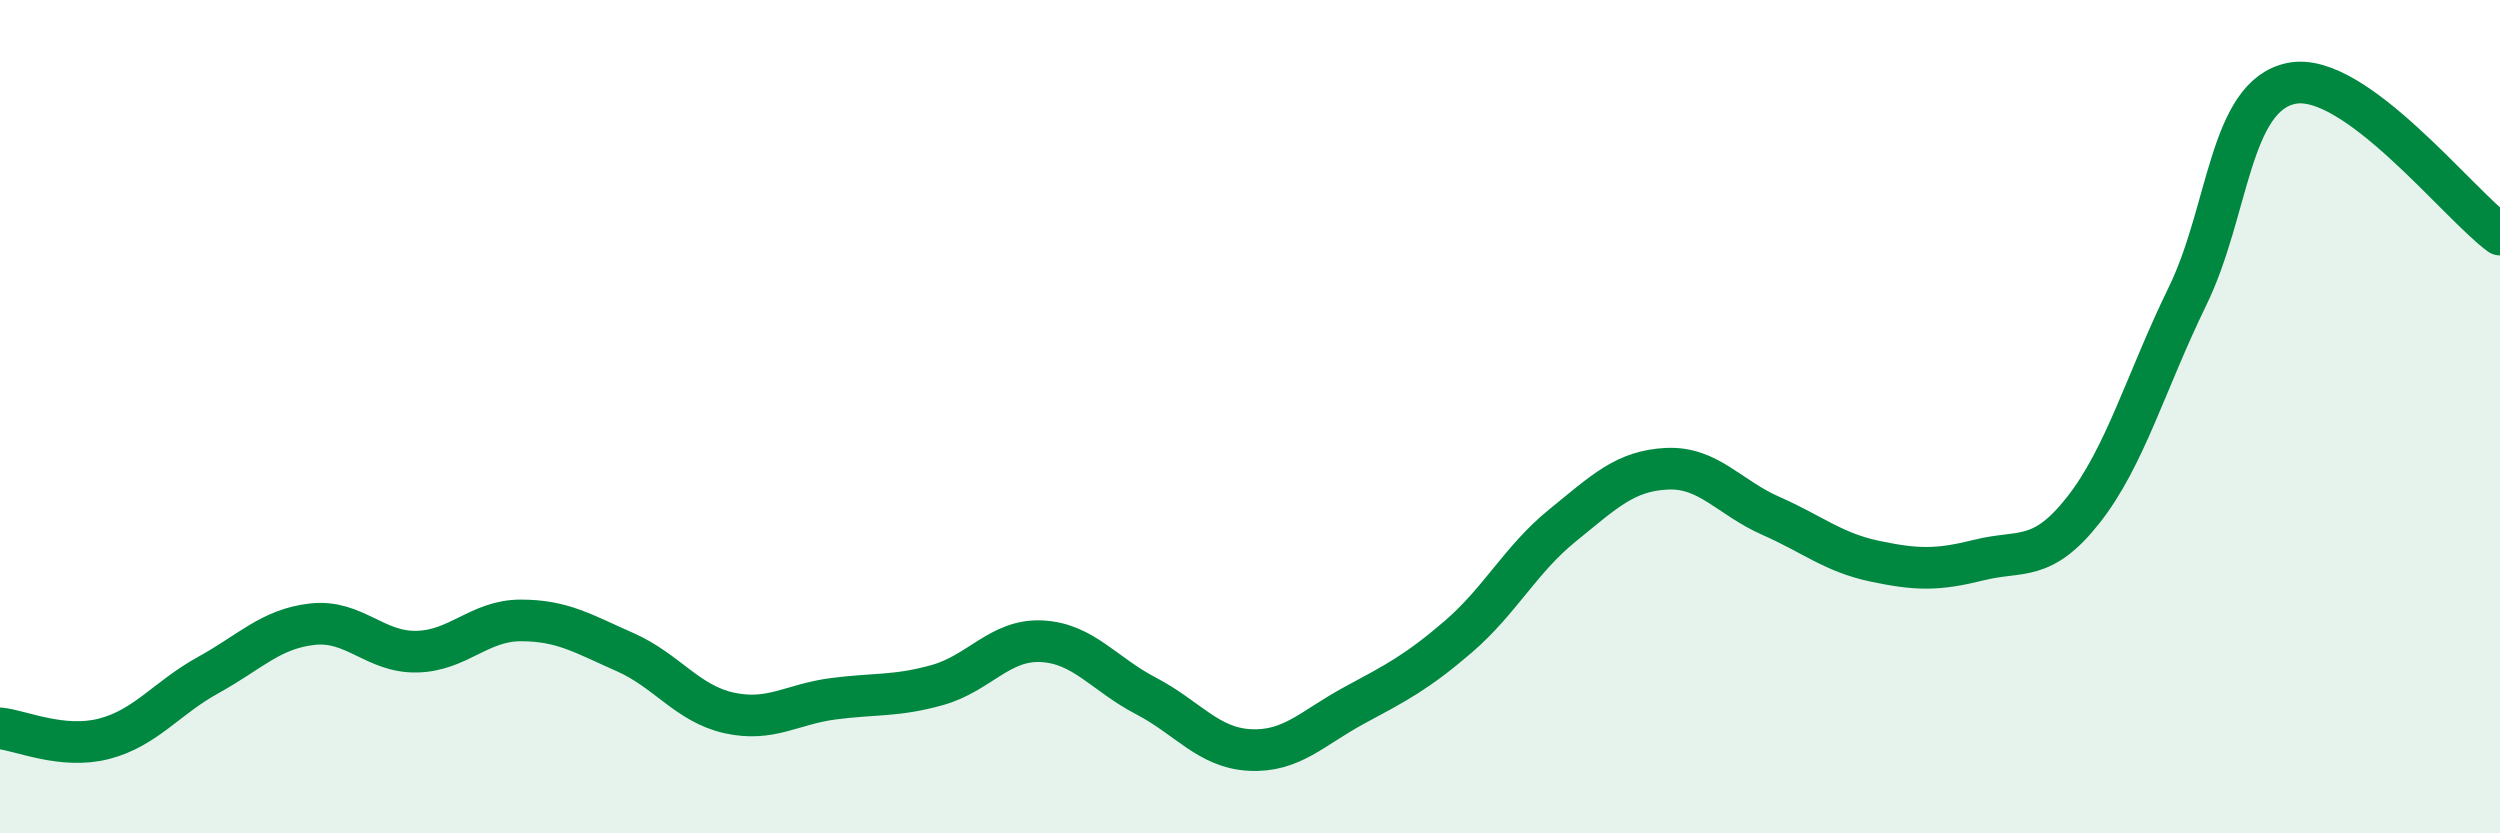
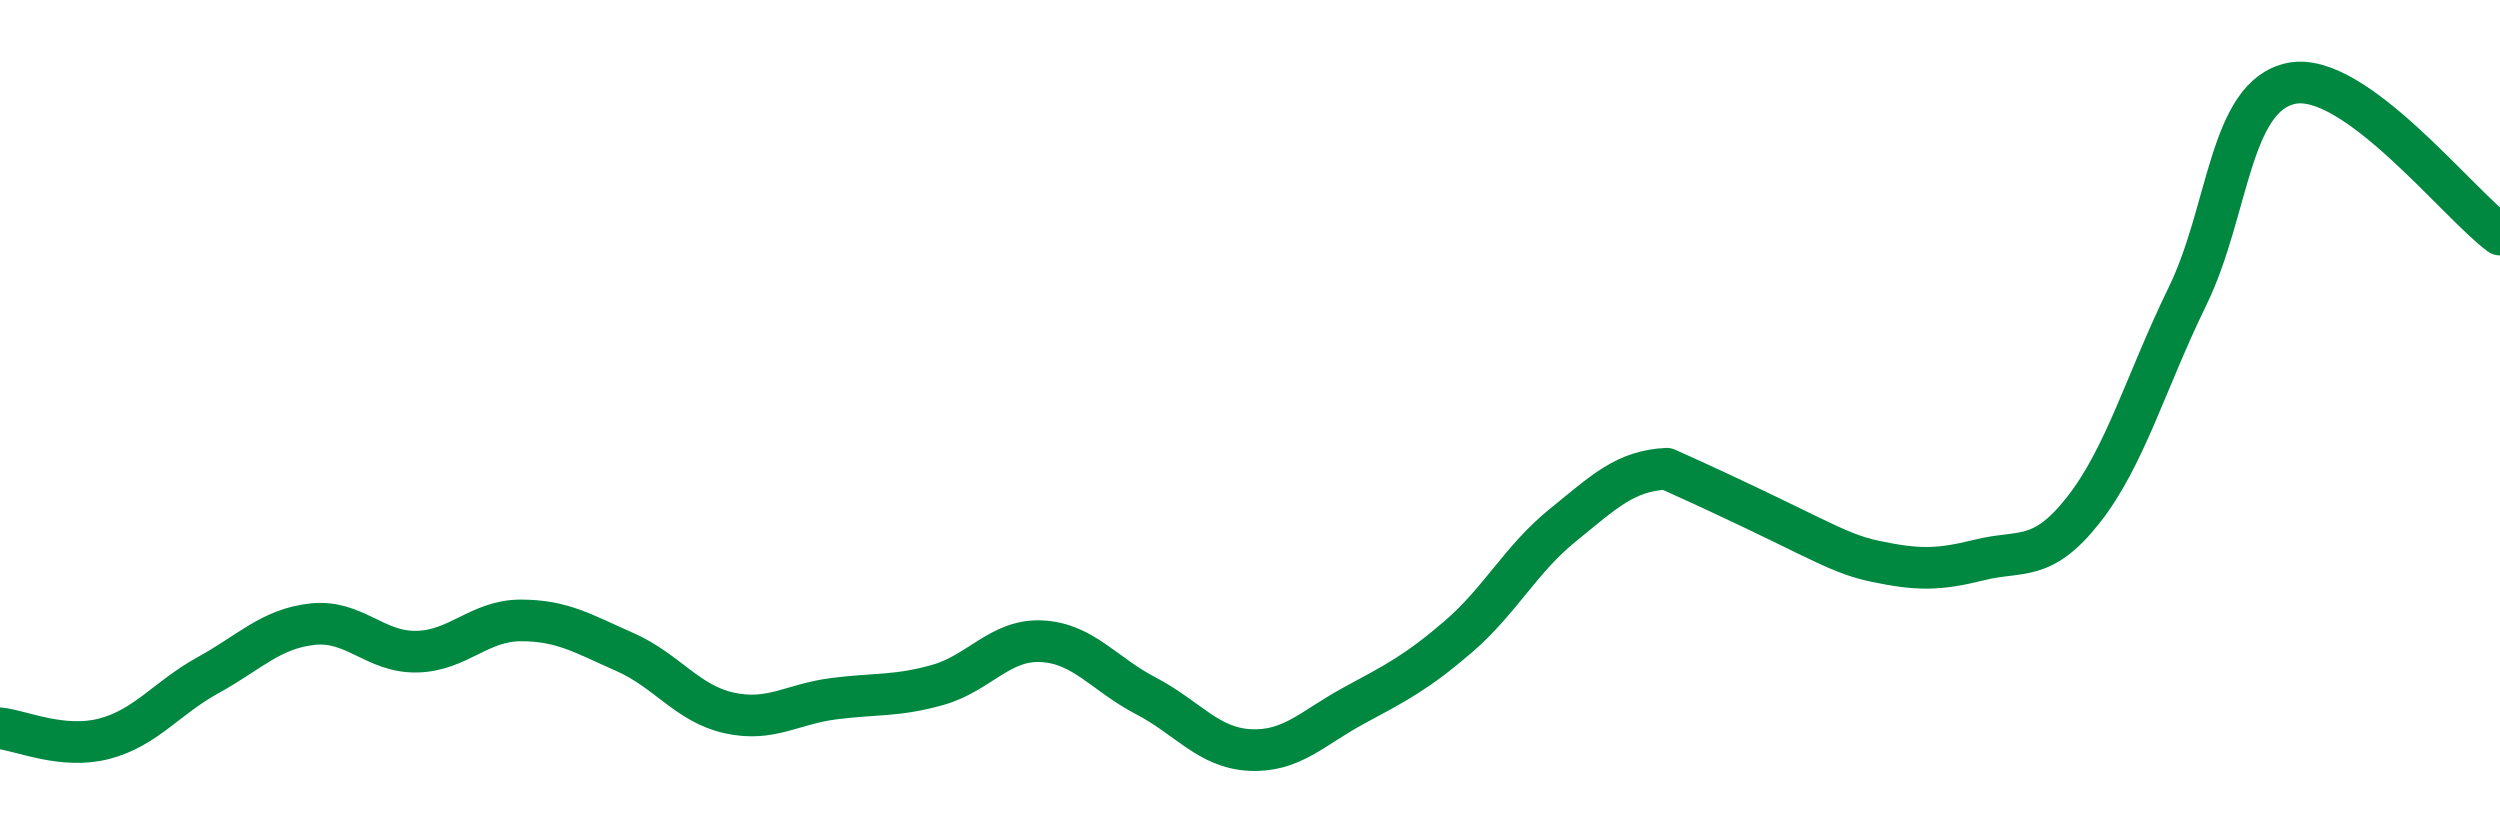
<svg xmlns="http://www.w3.org/2000/svg" width="60" height="20" viewBox="0 0 60 20">
-   <path d="M 0,17.48 C 0.5,17.53 1.5,17.99 2.5,17.73 C 3.5,17.47 4,16.75 5,16.2 C 6,15.65 6.5,15.09 7.5,14.98 C 8.5,14.87 9,15.66 10,15.64 C 11,15.62 11.5,14.89 12.5,14.89 C 13.5,14.89 14,15.21 15,15.65 C 16,16.09 16.5,16.89 17.5,17.11 C 18.5,17.33 19,16.9 20,16.77 C 21,16.64 21.5,16.72 22.5,16.44 C 23.5,16.16 24,15.34 25,15.39 C 26,15.44 26.5,16.18 27.5,16.7 C 28.5,17.22 29,17.95 30,18 C 31,18.05 31.5,17.47 32.5,16.93 C 33.5,16.39 34,16.14 35,15.28 C 36,14.42 36.5,13.42 37.5,12.61 C 38.5,11.8 39,11.3 40,11.25 C 41,11.2 41.5,11.94 42.5,12.38 C 43.5,12.82 44,13.26 45,13.47 C 46,13.68 46.5,13.69 47.5,13.44 C 48.5,13.19 49,13.51 50,12.24 C 51,10.97 51.5,9.16 52.5,7.11 C 53.5,5.06 53.5,2.3 55,2 C 56.5,1.7 59,4.9 60,5.63L60 20L0 20Z" fill="#008740" opacity="0.1" stroke-linecap="round" stroke-linejoin="round" />
-   <path d="M 0,17.48 C 0.5,17.53 1.5,17.99 2.5,17.73 C 3.5,17.47 4,16.75 5,16.2 C 6,15.65 6.5,15.09 7.5,14.98 C 8.5,14.87 9,15.66 10,15.64 C 11,15.62 11.5,14.89 12.5,14.89 C 13.5,14.89 14,15.21 15,15.65 C 16,16.09 16.5,16.89 17.5,17.11 C 18.5,17.33 19,16.9 20,16.77 C 21,16.64 21.5,16.72 22.5,16.44 C 23.5,16.16 24,15.34 25,15.39 C 26,15.44 26.5,16.18 27.5,16.7 C 28.5,17.22 29,17.95 30,18 C 31,18.05 31.5,17.47 32.5,16.93 C 33.5,16.39 34,16.14 35,15.28 C 36,14.42 36.5,13.42 37.5,12.61 C 38.5,11.8 39,11.3 40,11.25 C 41,11.2 41.5,11.94 42.5,12.38 C 43.5,12.82 44,13.26 45,13.47 C 46,13.68 46.5,13.69 47.5,13.44 C 48.5,13.19 49,13.51 50,12.24 C 51,10.97 51.5,9.16 52.5,7.11 C 53.5,5.06 53.5,2.3 55,2 C 56.5,1.7 59,4.9 60,5.63" stroke="#008740" stroke-width="1" fill="none" stroke-linecap="round" stroke-linejoin="round" />
+   <path d="M 0,17.48 C 0.5,17.53 1.5,17.99 2.5,17.73 C 3.5,17.47 4,16.75 5,16.2 C 6,15.65 6.5,15.09 7.5,14.98 C 8.5,14.87 9,15.66 10,15.64 C 11,15.62 11.5,14.89 12.5,14.89 C 13.5,14.89 14,15.21 15,15.65 C 16,16.09 16.5,16.89 17.5,17.11 C 18.5,17.33 19,16.9 20,16.77 C 21,16.64 21.5,16.72 22.5,16.44 C 23.5,16.16 24,15.34 25,15.39 C 26,15.44 26.5,16.18 27.5,16.7 C 28.5,17.22 29,17.95 30,18 C 31,18.05 31.5,17.47 32.5,16.93 C 33.5,16.39 34,16.14 35,15.28 C 36,14.42 36.5,13.42 37.5,12.61 C 38.5,11.8 39,11.3 40,11.25 C 43.5,12.82 44,13.26 45,13.47 C 46,13.68 46.5,13.69 47.5,13.44 C 48.5,13.19 49,13.51 50,12.24 C 51,10.97 51.5,9.16 52.5,7.11 C 53.5,5.06 53.5,2.3 55,2 C 56.5,1.7 59,4.9 60,5.63" stroke="#008740" stroke-width="1" fill="none" stroke-linecap="round" stroke-linejoin="round" />
</svg>